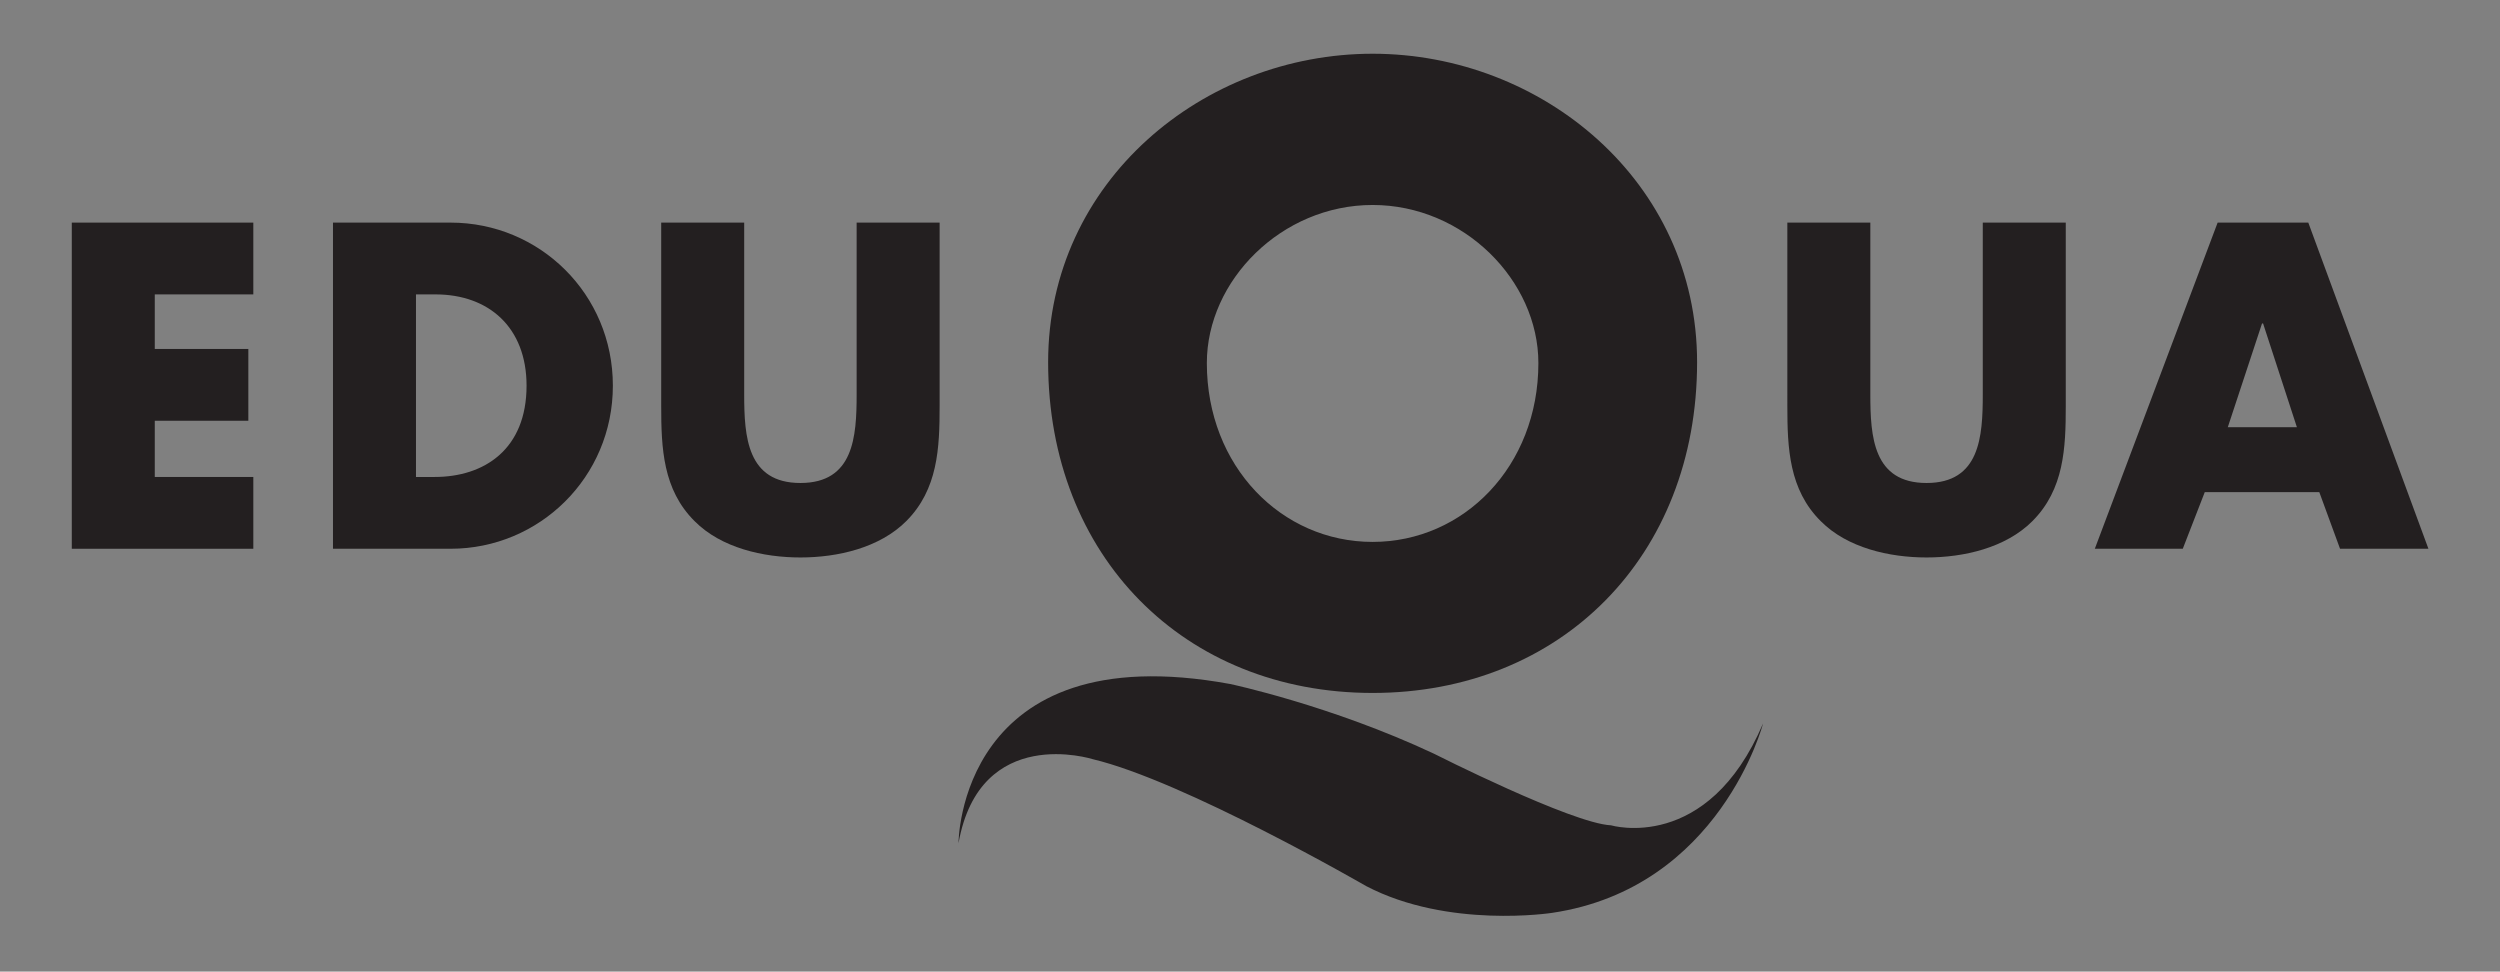
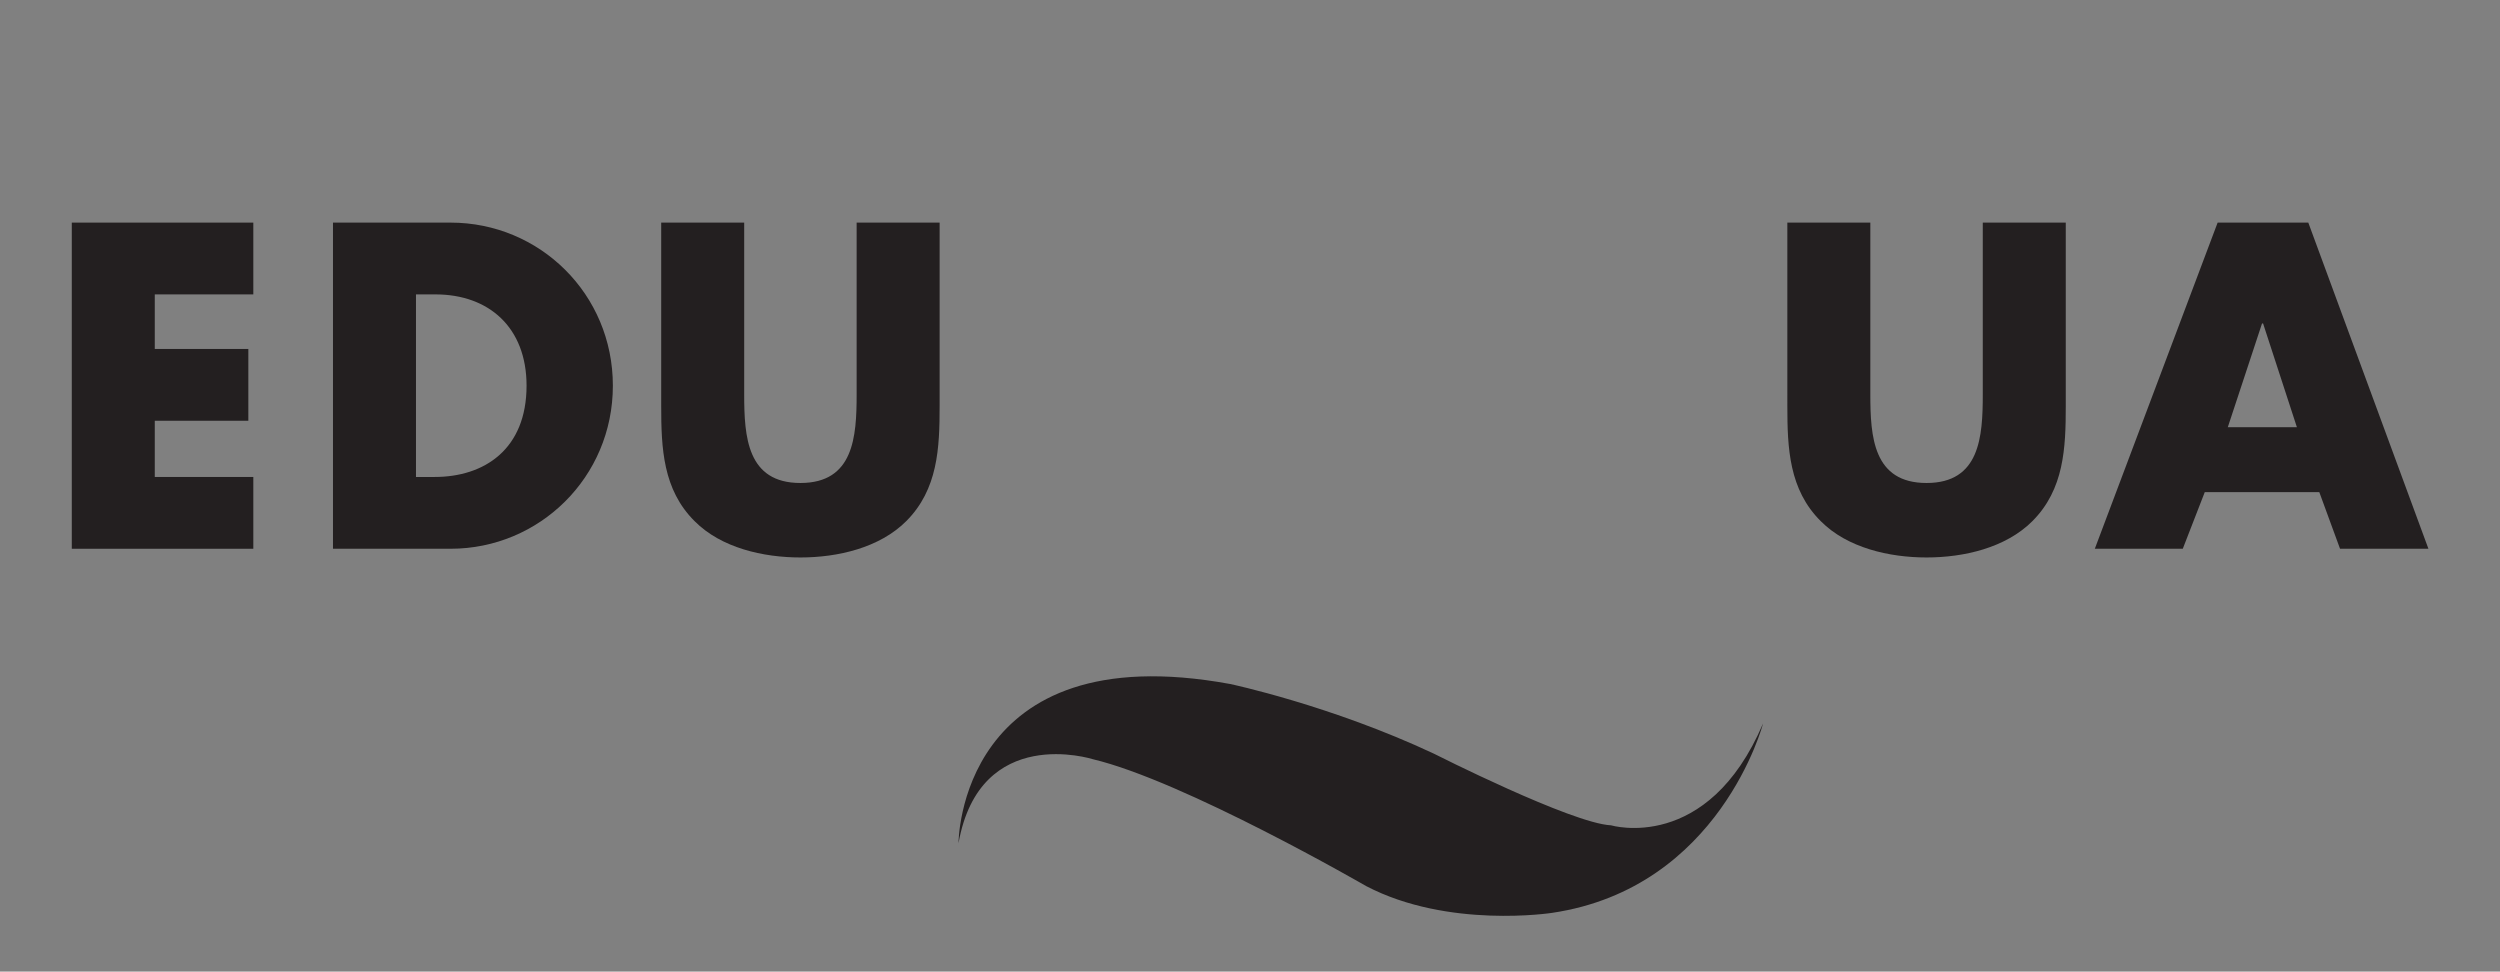
<svg xmlns="http://www.w3.org/2000/svg" id="Calque_1" viewBox="0 0 120.5 46.83">
  <rect x="0" y="0" width="120.5" height="46.83" fill="#808080" stroke="none" />
  <defs>
    <style>.cls-1{fill:none;}.cls-2{clip-path:url(#clippath);}.cls-3{fill:#fff;}.cls-4{fill:#231f20;}</style>
    <clipPath id="clippath">
      <path class="cls-1" d="M-75.89,50.41c17.95,0,32.5-14.55,32.5-32.5S-57.94-14.59-75.89-14.59-108.39-.04-108.39,17.91s14.55,32.5,32.5,32.5h0Z" />
    </clipPath>
  </defs>
  <g>
    <path class="cls-4" d="M106.27,23.72l-1.06,2.73h-4.24l5.92-15.72h4.37l5.79,15.72h-4.26l-1-2.73h-5.51Zm2.8-8.13h-.04l-1.65,5h3.33l-1.63-5Z" />
    <path class="cls-4" d="M45.29,10.73v8.84c0,2.02-.08,4.02-1.61,5.55-1.29,1.29-3.31,1.75-5.1,1.75s-3.82-.46-5.1-1.75c-1.53-1.52-1.61-3.52-1.61-5.55V10.73h4v8.28c0,2.04,.14,4.27,2.71,4.27s2.71-2.23,2.71-4.27V10.73h4Z" />
    <path class="cls-4" d="M99.57,10.73v8.84c0,2.02-.08,4.02-1.61,5.55-1.29,1.29-3.31,1.75-5.1,1.75s-3.82-.46-5.1-1.75c-1.53-1.52-1.61-3.52-1.61-5.55V10.73h4v8.28c0,2.04,.14,4.27,2.71,4.27s2.71-2.23,2.71-4.27V10.73h4Z" />
-     <path class="cls-4" d="M81.8,17.46c0,9.35-6.56,15.94-15.64,15.94s-15.64-6.59-15.64-15.94c0-8.74,7.5-14.87,15.64-14.87s15.64,6.13,15.64,14.87Zm-23.63,.04c0,4.98,3.6,8.62,7.99,8.62s7.99-3.64,7.99-8.62c0-3.98-3.6-7.62-7.99-7.62s-7.99,3.64-7.99,7.62Z" />
    <path class="cls-4" d="M46.2,40.64s0-10.08,13.1-7.67c0,0,4.86,1.03,9.82,3.36,0,0,6.64,3.36,8.53,3.45,0,0,4.65,1.38,7.33-4.91,0,0-2.07,7.93-10.17,9.13,0,0-5,.78-8.96-1.29,0,0-8.79-5.08-13.19-6.12,0,0-5.43-1.72-6.46,4.05Z" />
    <path class="cls-4" d="M7.46,14.19v2.63h4.51v3.46H7.46v2.71h4.75v3.46H3.46V10.73H12.21v3.46H7.46Z" />
-     <path class="cls-4" d="M16.05,10.73h5.67c4.29,0,7.82,3.44,7.82,7.86s-3.55,7.86-7.82,7.86h-5.67V10.73Zm4,12.26h.9c2.39,0,4.43-1.33,4.43-4.4,0-2.81-1.82-4.4-4.39-4.4h-.94v8.8Z" />
+     <path class="cls-4" d="M16.05,10.73h5.67c4.29,0,7.82,3.44,7.82,7.86s-3.55,7.86-7.82,7.86h-5.67V10.73Zm4,12.26h.9c2.39,0,4.43-1.33,4.43-4.4,0-2.81-1.82-4.4-4.39-4.4h-.94v8.8" />
  </g>
  <g class="cls-2">
    <rect class="cls-3" x="-277.08" y="-183.32" width="402.38" height="402.45" />
  </g>
</svg>